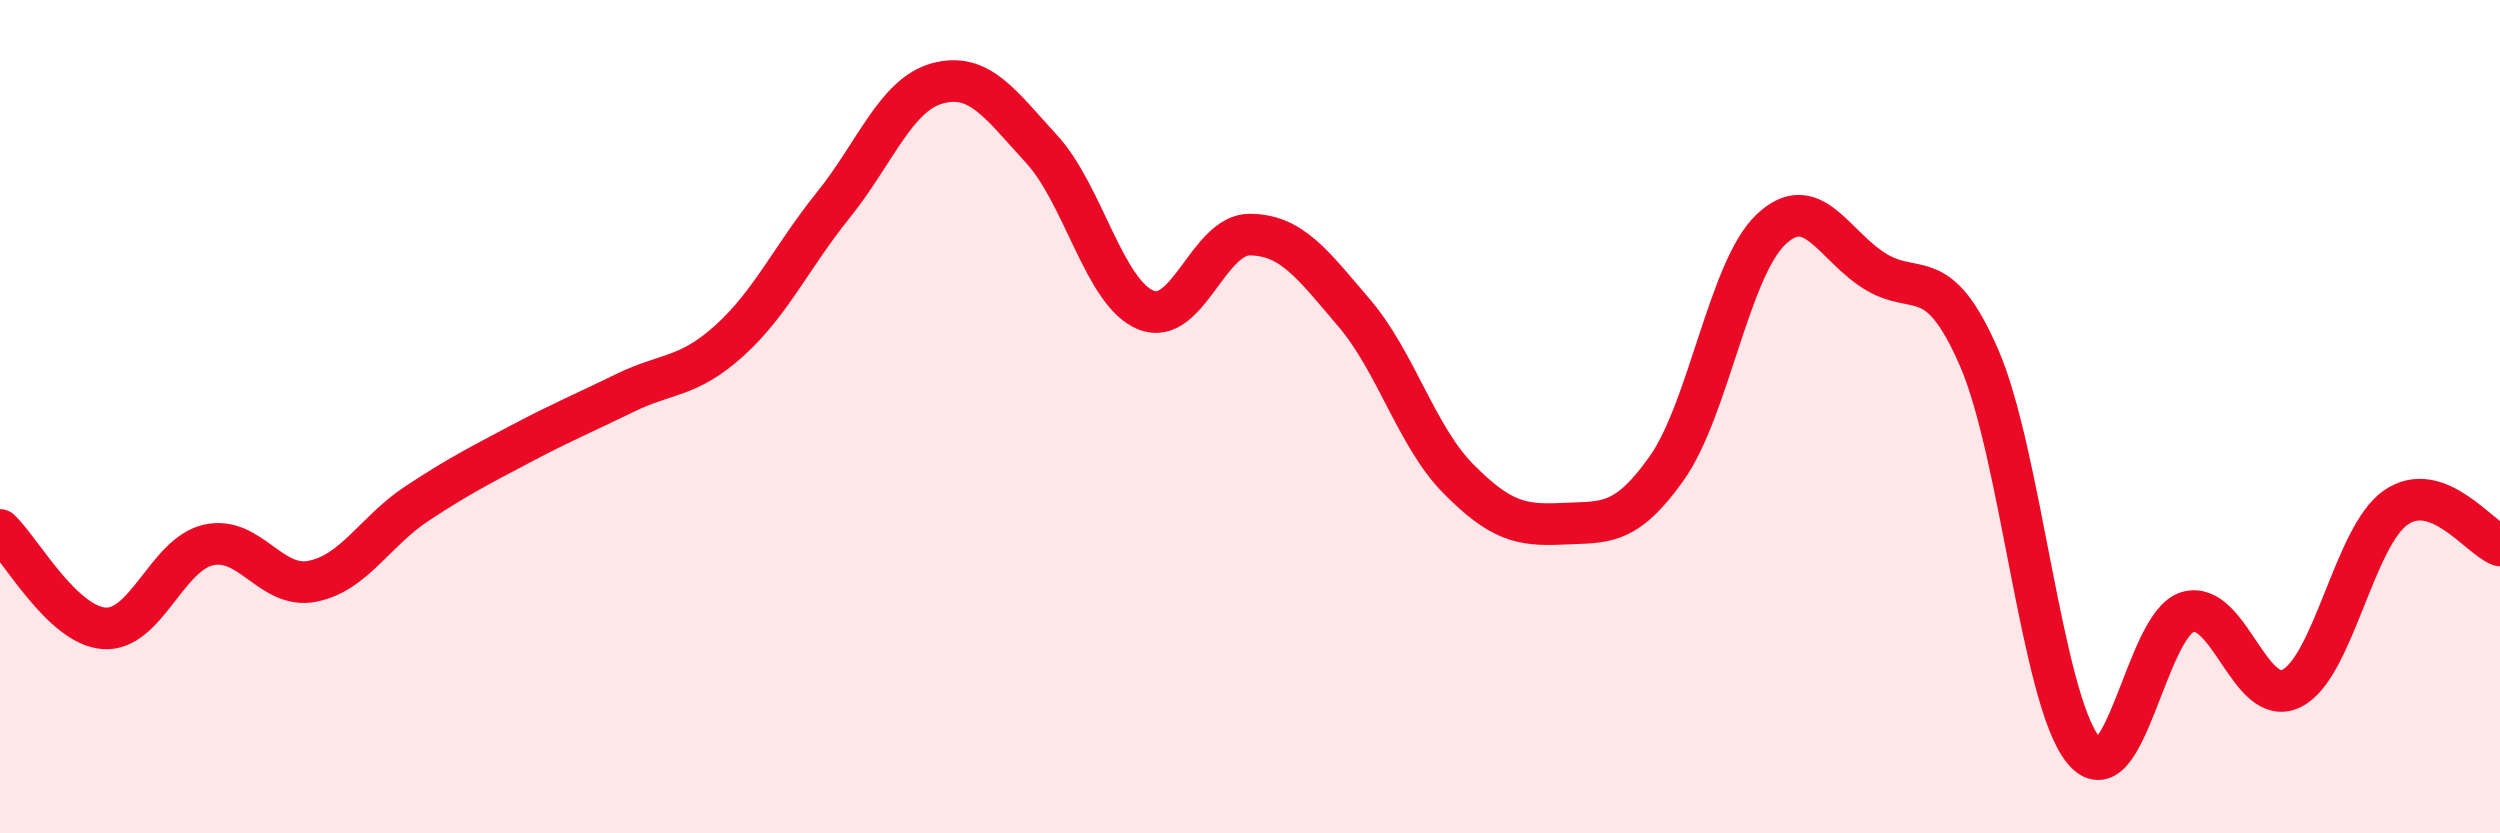
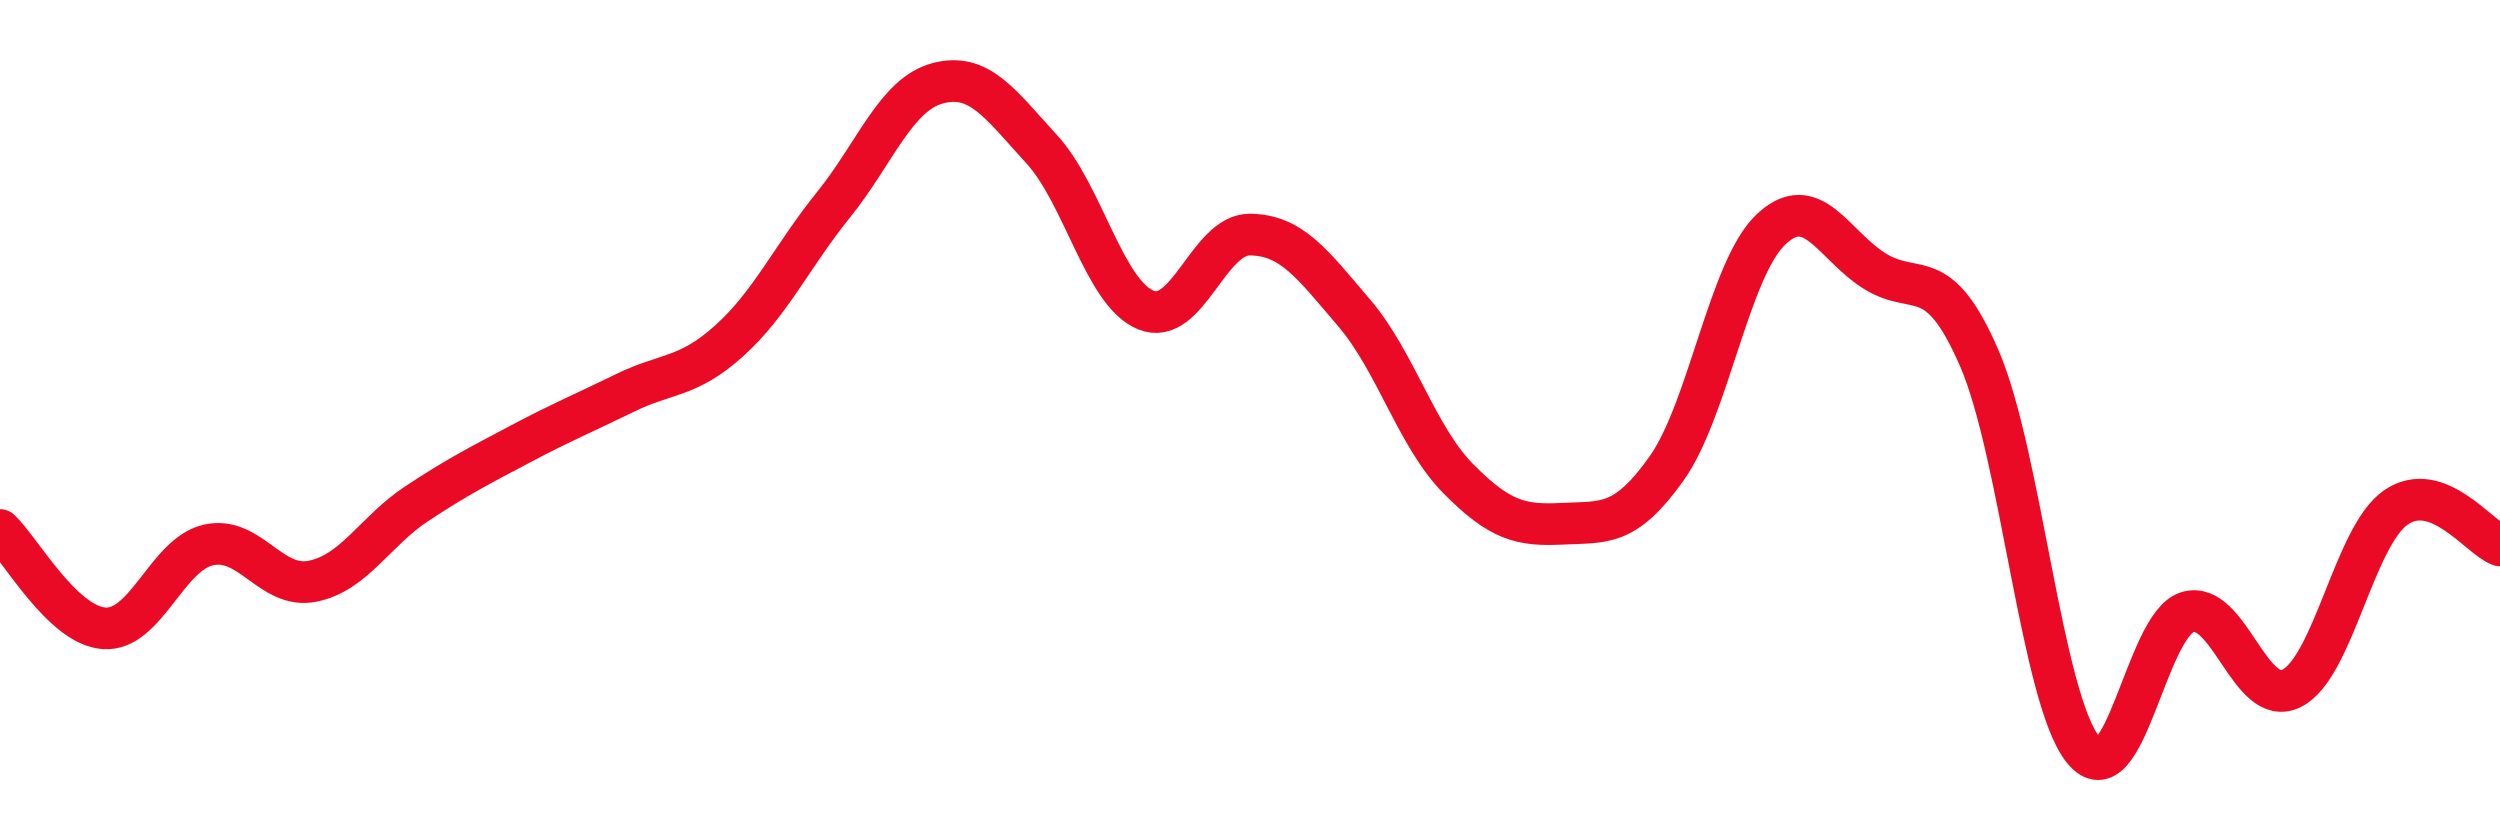
<svg xmlns="http://www.w3.org/2000/svg" width="60" height="20" viewBox="0 0 60 20">
-   <path d="M 0,12.72 C 0.5,13.19 1.5,15.01 2.5,15.08 C 3.5,15.15 4,13.31 5,13.08 C 6,12.85 6.5,14.15 7.5,13.95 C 8.5,13.75 9,12.75 10,12.09 C 11,11.43 11.5,11.18 12.5,10.65 C 13.5,10.12 14,9.92 15,9.43 C 16,8.94 16.5,9.08 17.5,8.18 C 18.5,7.28 19,6.16 20,4.92 C 21,3.68 21.5,2.27 22.5,2 C 23.5,1.73 24,2.49 25,3.58 C 26,4.67 26.5,7.03 27.5,7.44 C 28.5,7.85 29,5.62 30,5.63 C 31,5.64 31.5,6.34 32.5,7.51 C 33.5,8.68 34,10.48 35,11.49 C 36,12.5 36.5,12.62 37.5,12.57 C 38.5,12.52 39,12.65 40,11.24 C 41,9.83 41.5,6.46 42.5,5.51 C 43.5,4.56 44,5.89 45,6.51 C 46,7.13 46.5,6.29 47.5,8.59 C 48.5,10.89 49,16.78 50,18 C 51,19.22 51.5,14.99 52.5,14.69 C 53.5,14.39 54,17.02 55,16.52 C 56,16.02 56.5,12.87 57.5,12.18 C 58.5,11.49 59.5,12.91 60,13.09L60 20L0 20Z" fill="#EB0A25" opacity="0.1" stroke-linecap="round" stroke-linejoin="round" />
  <path d="M 0,12.72 C 0.5,13.19 1.5,15.01 2.5,15.08 C 3.5,15.15 4,13.31 5,13.08 C 6,12.85 6.5,14.15 7.5,13.95 C 8.5,13.75 9,12.75 10,12.09 C 11,11.43 11.5,11.18 12.5,10.65 C 13.5,10.12 14,9.92 15,9.43 C 16,8.94 16.5,9.08 17.5,8.18 C 18.5,7.28 19,6.16 20,4.92 C 21,3.68 21.5,2.27 22.5,2 C 23.5,1.73 24,2.49 25,3.58 C 26,4.67 26.5,7.03 27.5,7.44 C 28.5,7.85 29,5.62 30,5.63 C 31,5.64 31.5,6.34 32.5,7.51 C 33.5,8.68 34,10.48 35,11.49 C 36,12.5 36.5,12.62 37.5,12.57 C 38.5,12.52 39,12.65 40,11.24 C 41,9.83 41.5,6.46 42.5,5.51 C 43.5,4.56 44,5.89 45,6.51 C 46,7.13 46.5,6.29 47.5,8.59 C 48.5,10.89 49,16.78 50,18 C 51,19.22 51.5,14.99 52.5,14.69 C 53.5,14.39 54,17.02 55,16.52 C 56,16.02 56.5,12.87 57.5,12.18 C 58.5,11.49 59.5,12.91 60,13.09" stroke="#EB0A25" stroke-width="1" fill="none" stroke-linecap="round" stroke-linejoin="round" />
</svg>